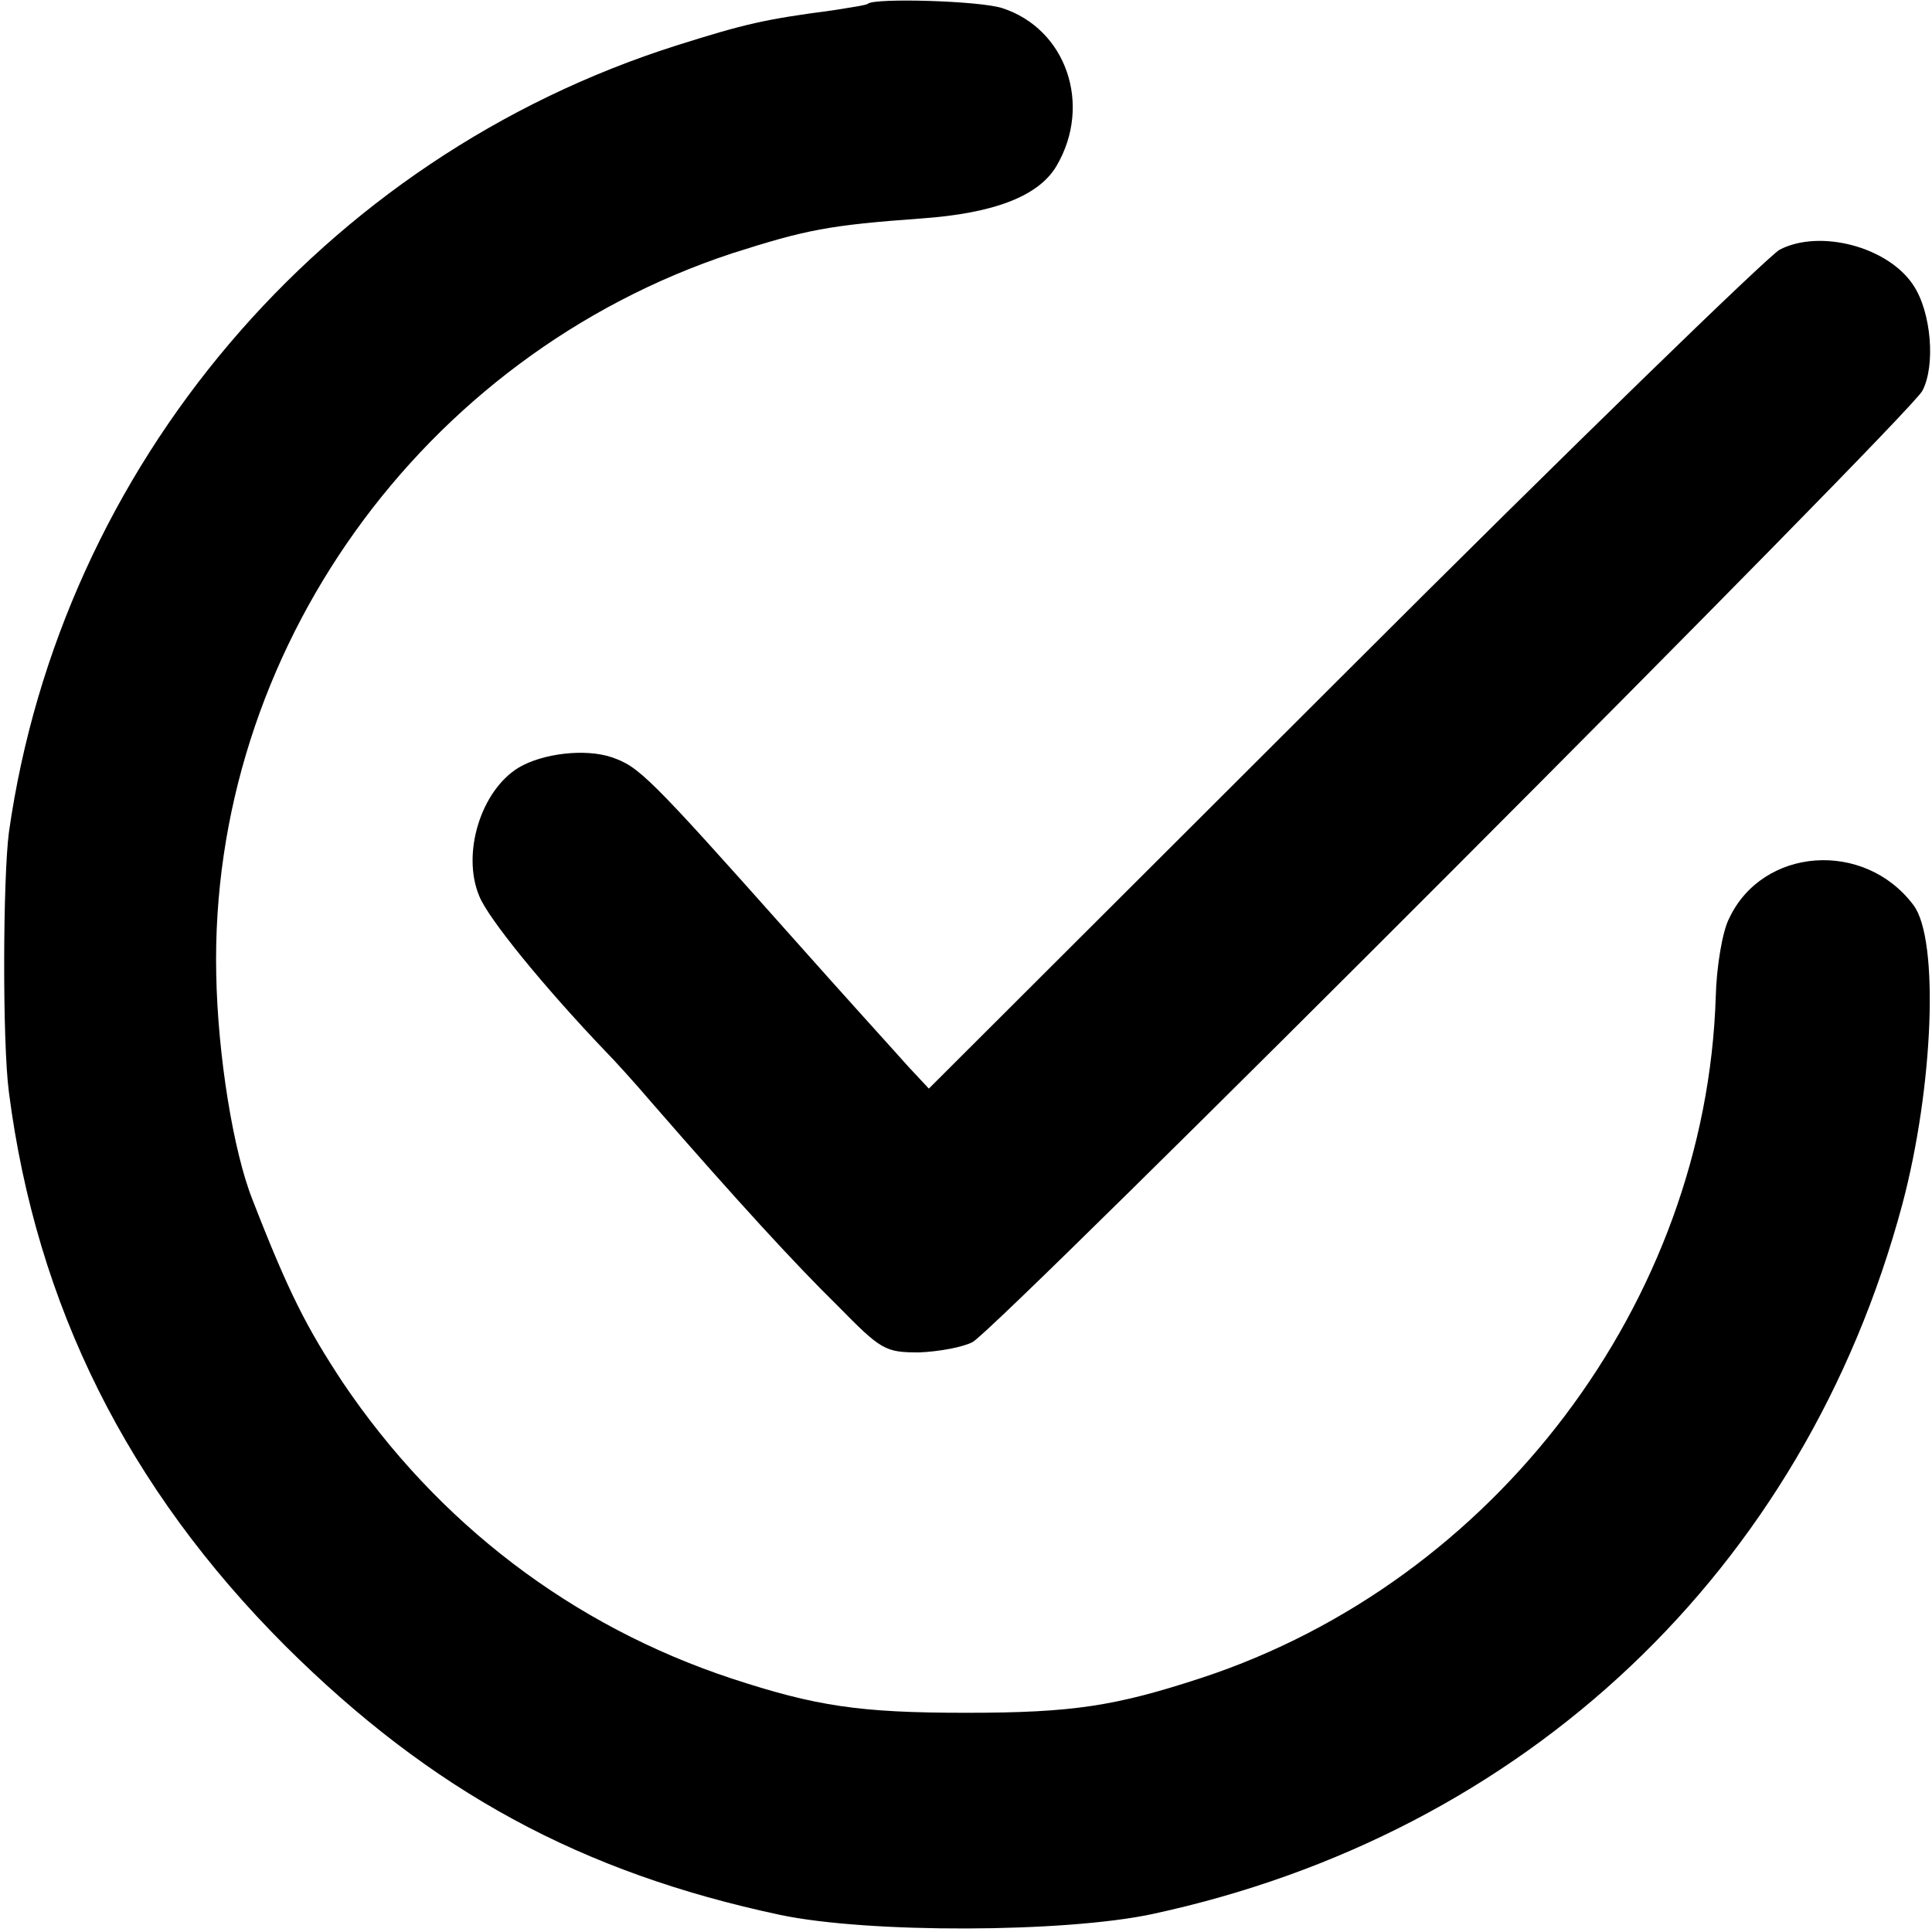
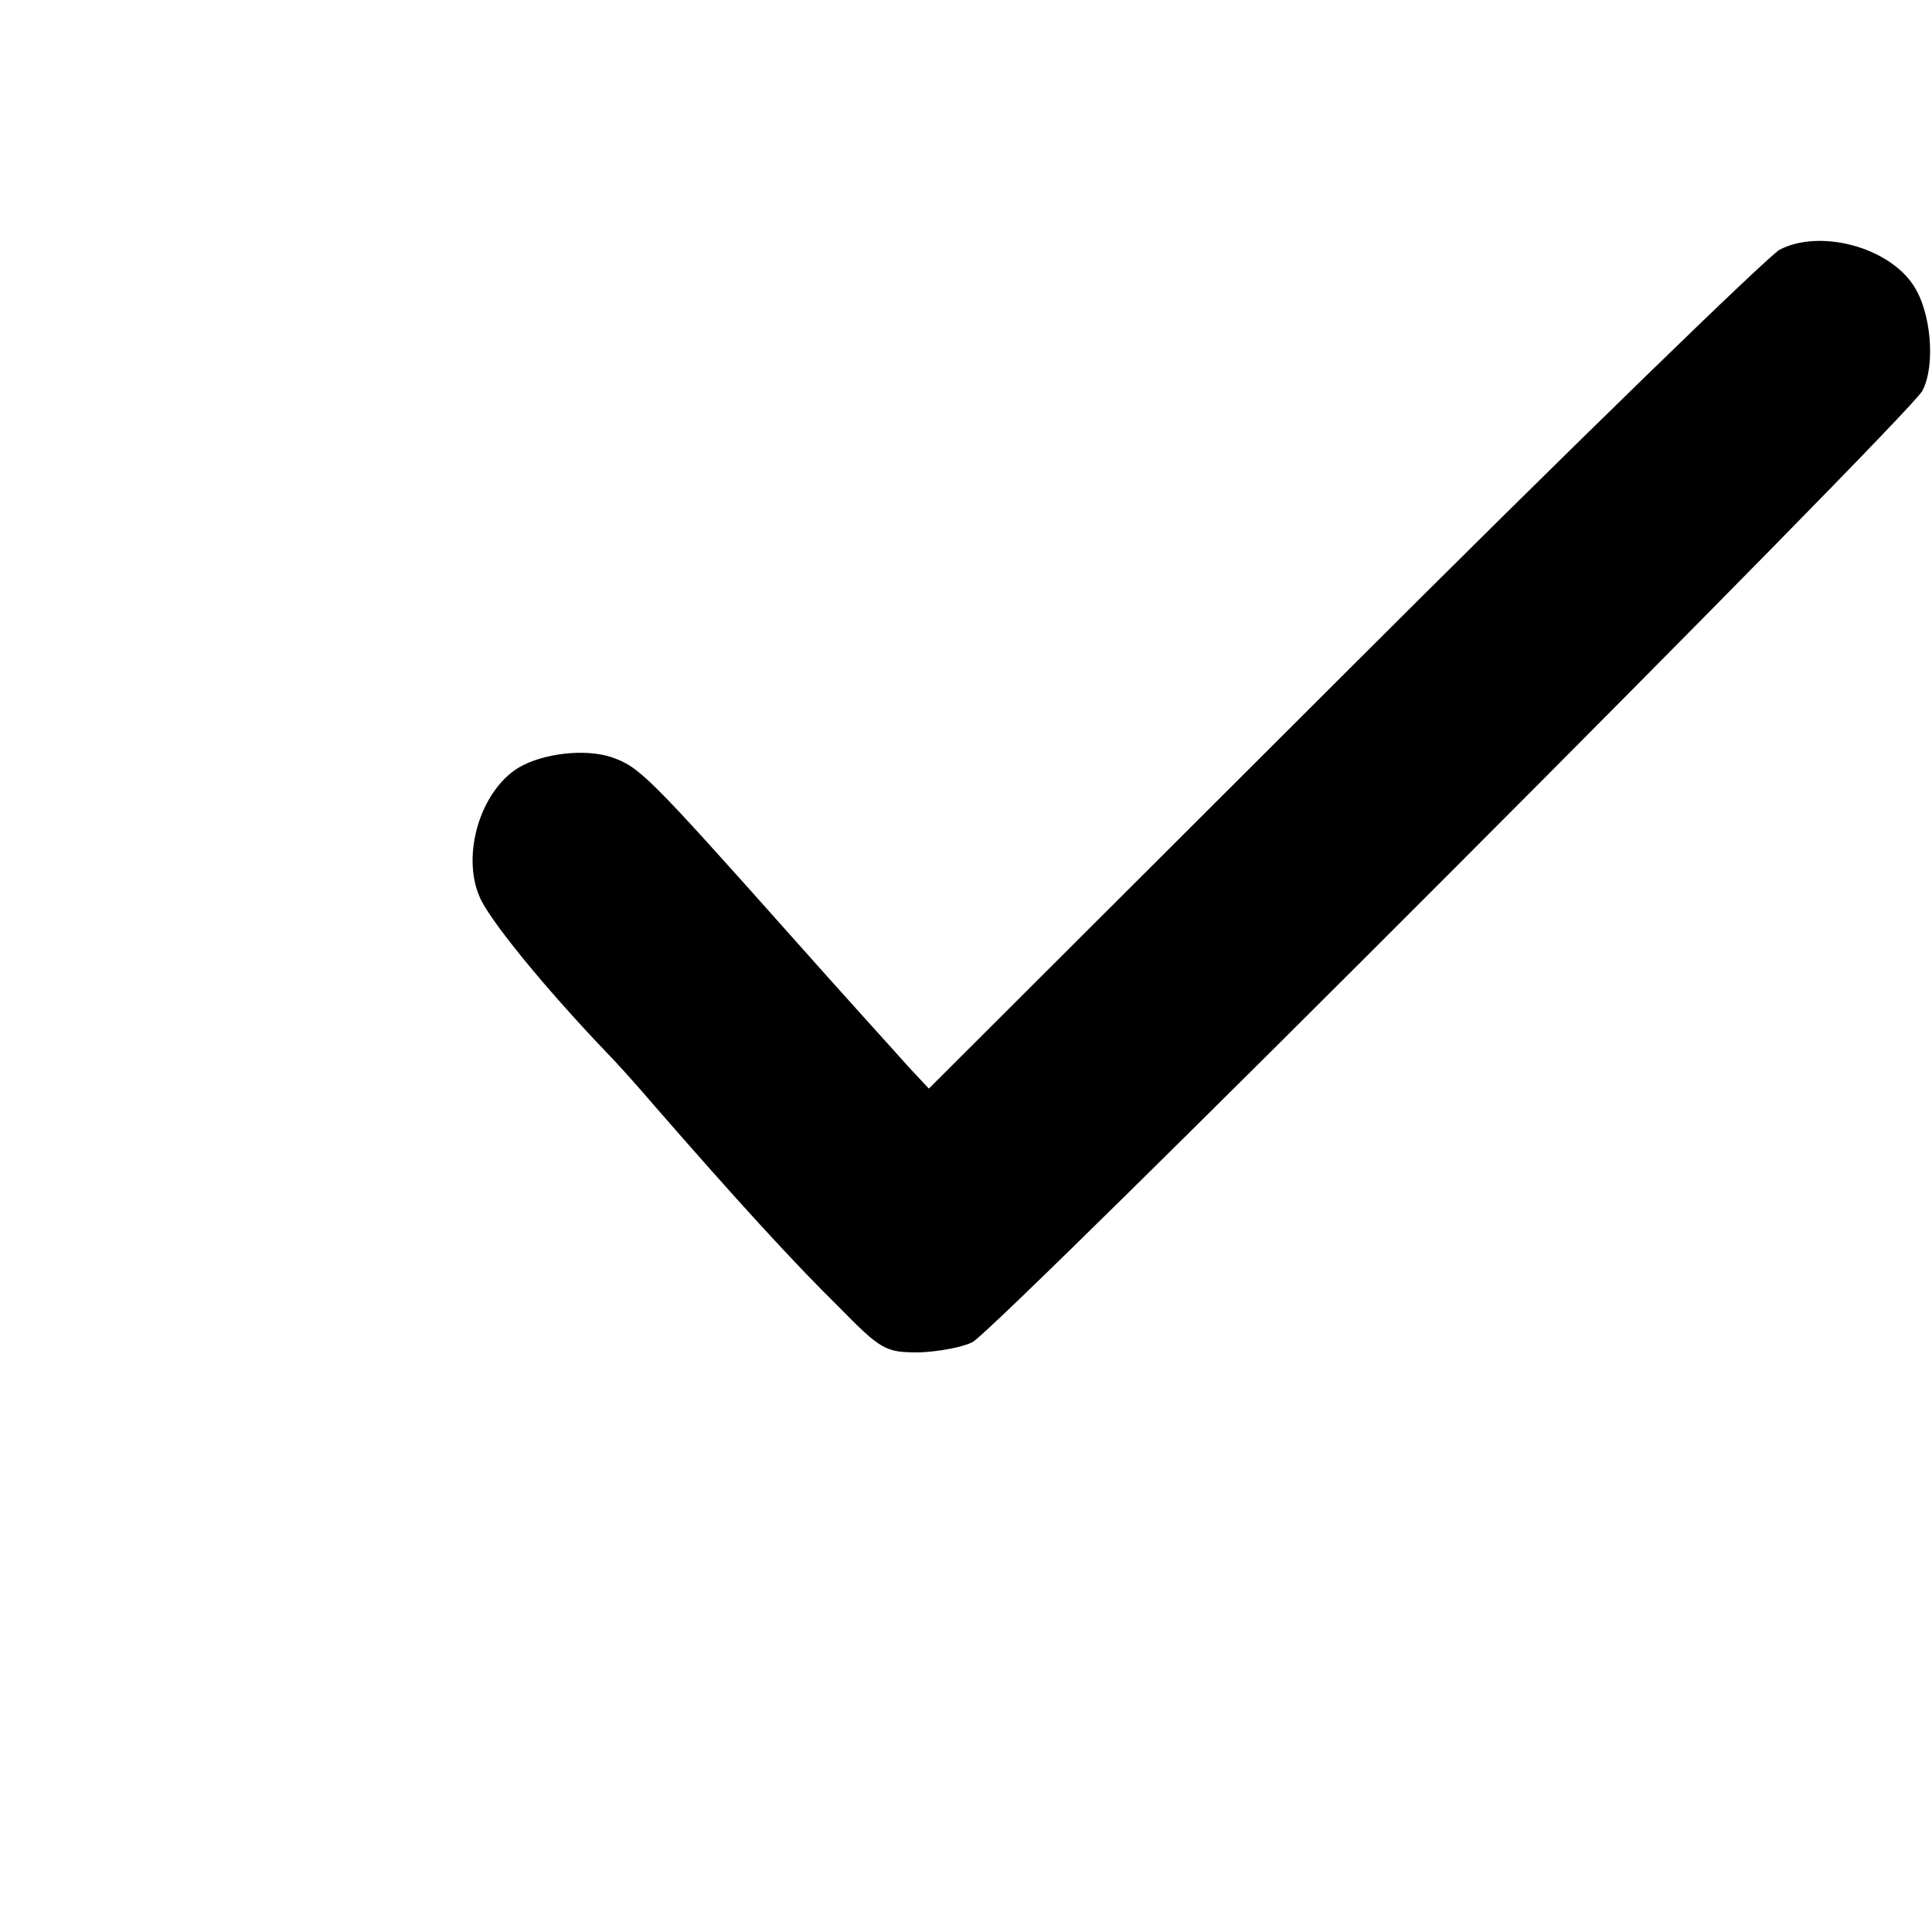
<svg xmlns="http://www.w3.org/2000/svg" version="1.0" width="260pt" height="260pt" viewBox="0 0 260 260" preserveAspectRatio="xMidYMid meet">
  <g transform="translate(0,260) scale(0.1,-0.1)" fill="#000000" stroke="none">
-     <path d="M1168 2595 c-2 -2 -23 -5 -48 -9 -91 -12 -117 -18 -209 -47 -477 -151 -829 -566 -899 -1059 -8 -61 -9 -282 0 -350 37 -287 160 -533 372 -745 197 -196 398 -305 666 -362 119 -25 382 -24 500 1 503 108 878 463 1010 955 42 158 50 357 15 403 -66 88 -203 78 -248 -18 -9 -17 -17 -65 -18 -105 -13 -411 -297 -787 -692 -917 -116 -38 -173 -47 -317 -47 -144 0 -202 9 -315 46 -215 71 -396 209 -524 399 -48 73 -72 119 -121 245 -26 65 -47 195 -49 304 -9 433 276 832 694 970 100 32 131 38 255 47 98 7 158 30 182 71 48 82 13 184 -73 212 -30 10 -172 14 -181 6z" />
-     <path d="M2395 2264 c-16 -9 -281 -266 -588 -573 l-557 -556 -28 30 c-15 17 -86 95 -157 175 -194 218 -205 228 -242 241 -36 12 -93 5 -125 -14 -51 -31 -77 -116 -53 -173 12 -30 86 -121 170 -209 11 -11 40 -43 63 -70 114 -131 191 -215 249 -272 59 -60 64 -63 110 -63 26 1 59 7 72 14 36 20 1260 1246 1278 1280 18 34 12 106 -12 142 -34 52 -126 76 -180 48z" />
+     <path d="M2395 2264 c-16 -9 -281 -266 -588 -573 l-557 -556 -28 30 c-15 17 -86 95 -157 175 -194 218 -205 228 -242 241 -36 12 -93 5 -125 -14 -51 -31 -77 -116 -53 -173 12 -30 86 -121 170 -209 11 -11 40 -43 63 -70 114 -131 191 -215 249 -272 59 -60 64 -63 110 -63 26 1 59 7 72 14 36 20 1260 1246 1278 1280 18 34 12 106 -12 142 -34 52 -126 76 -180 48" />
  </g>
</svg>